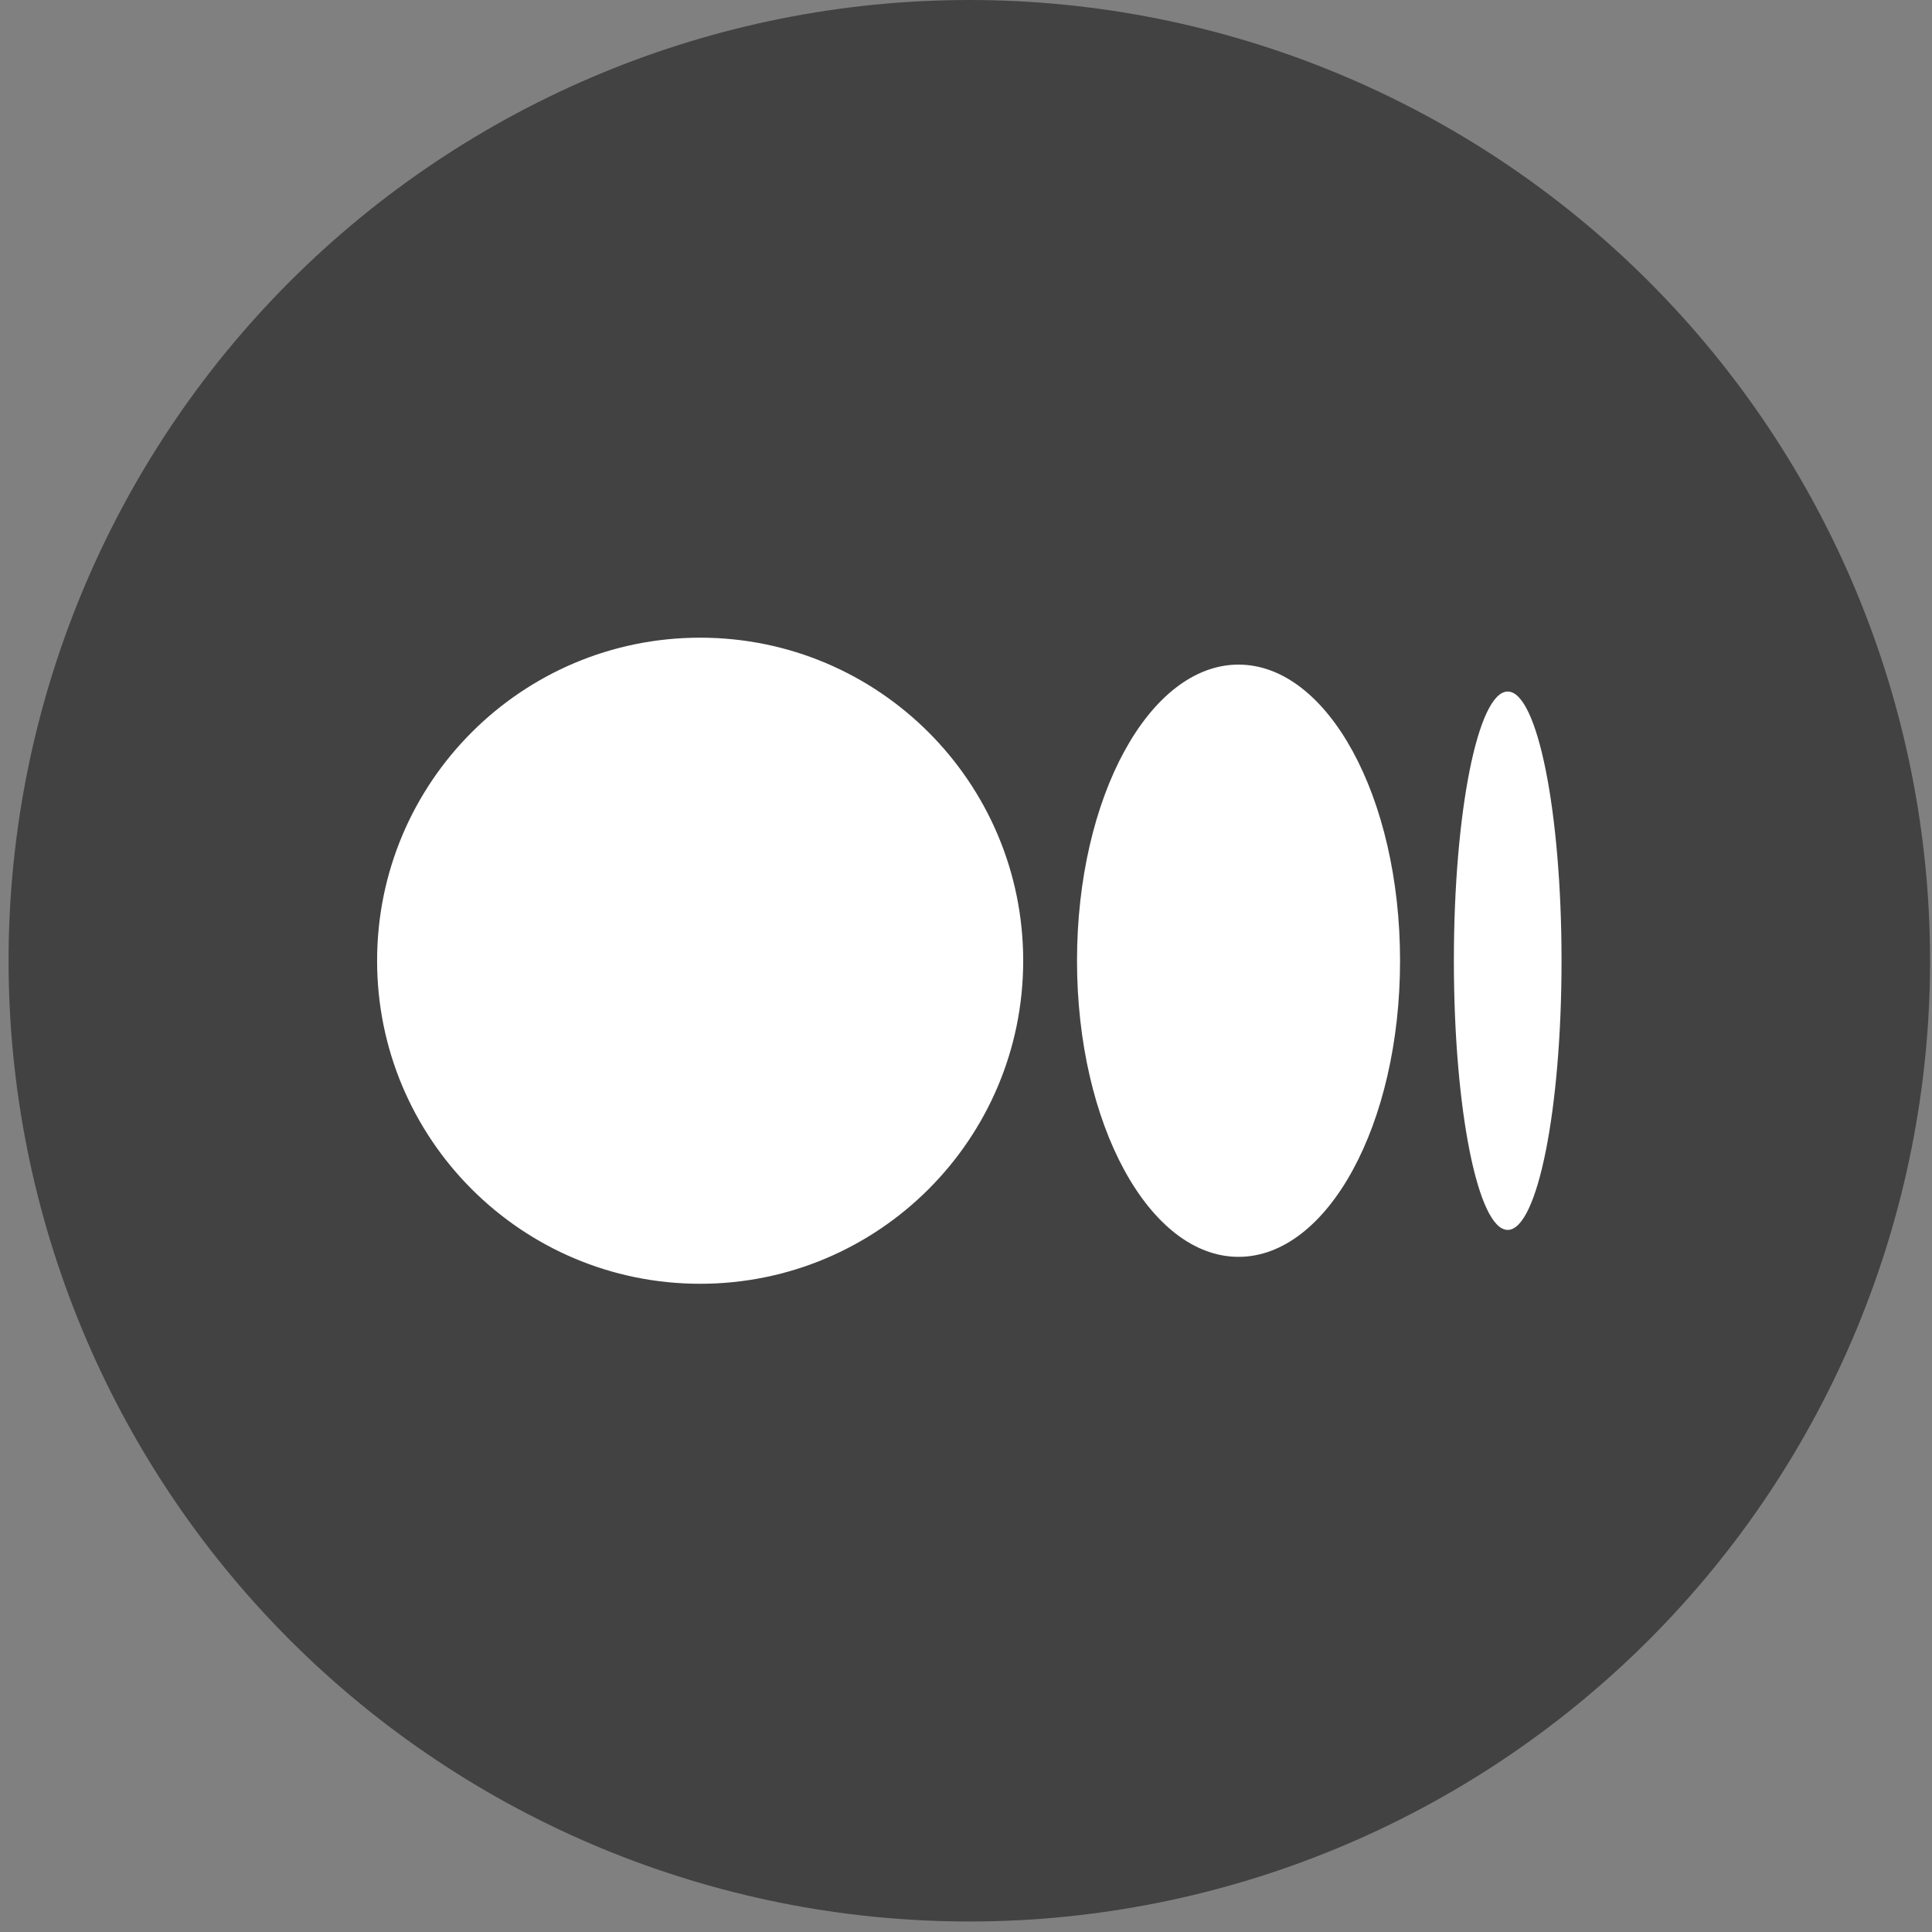
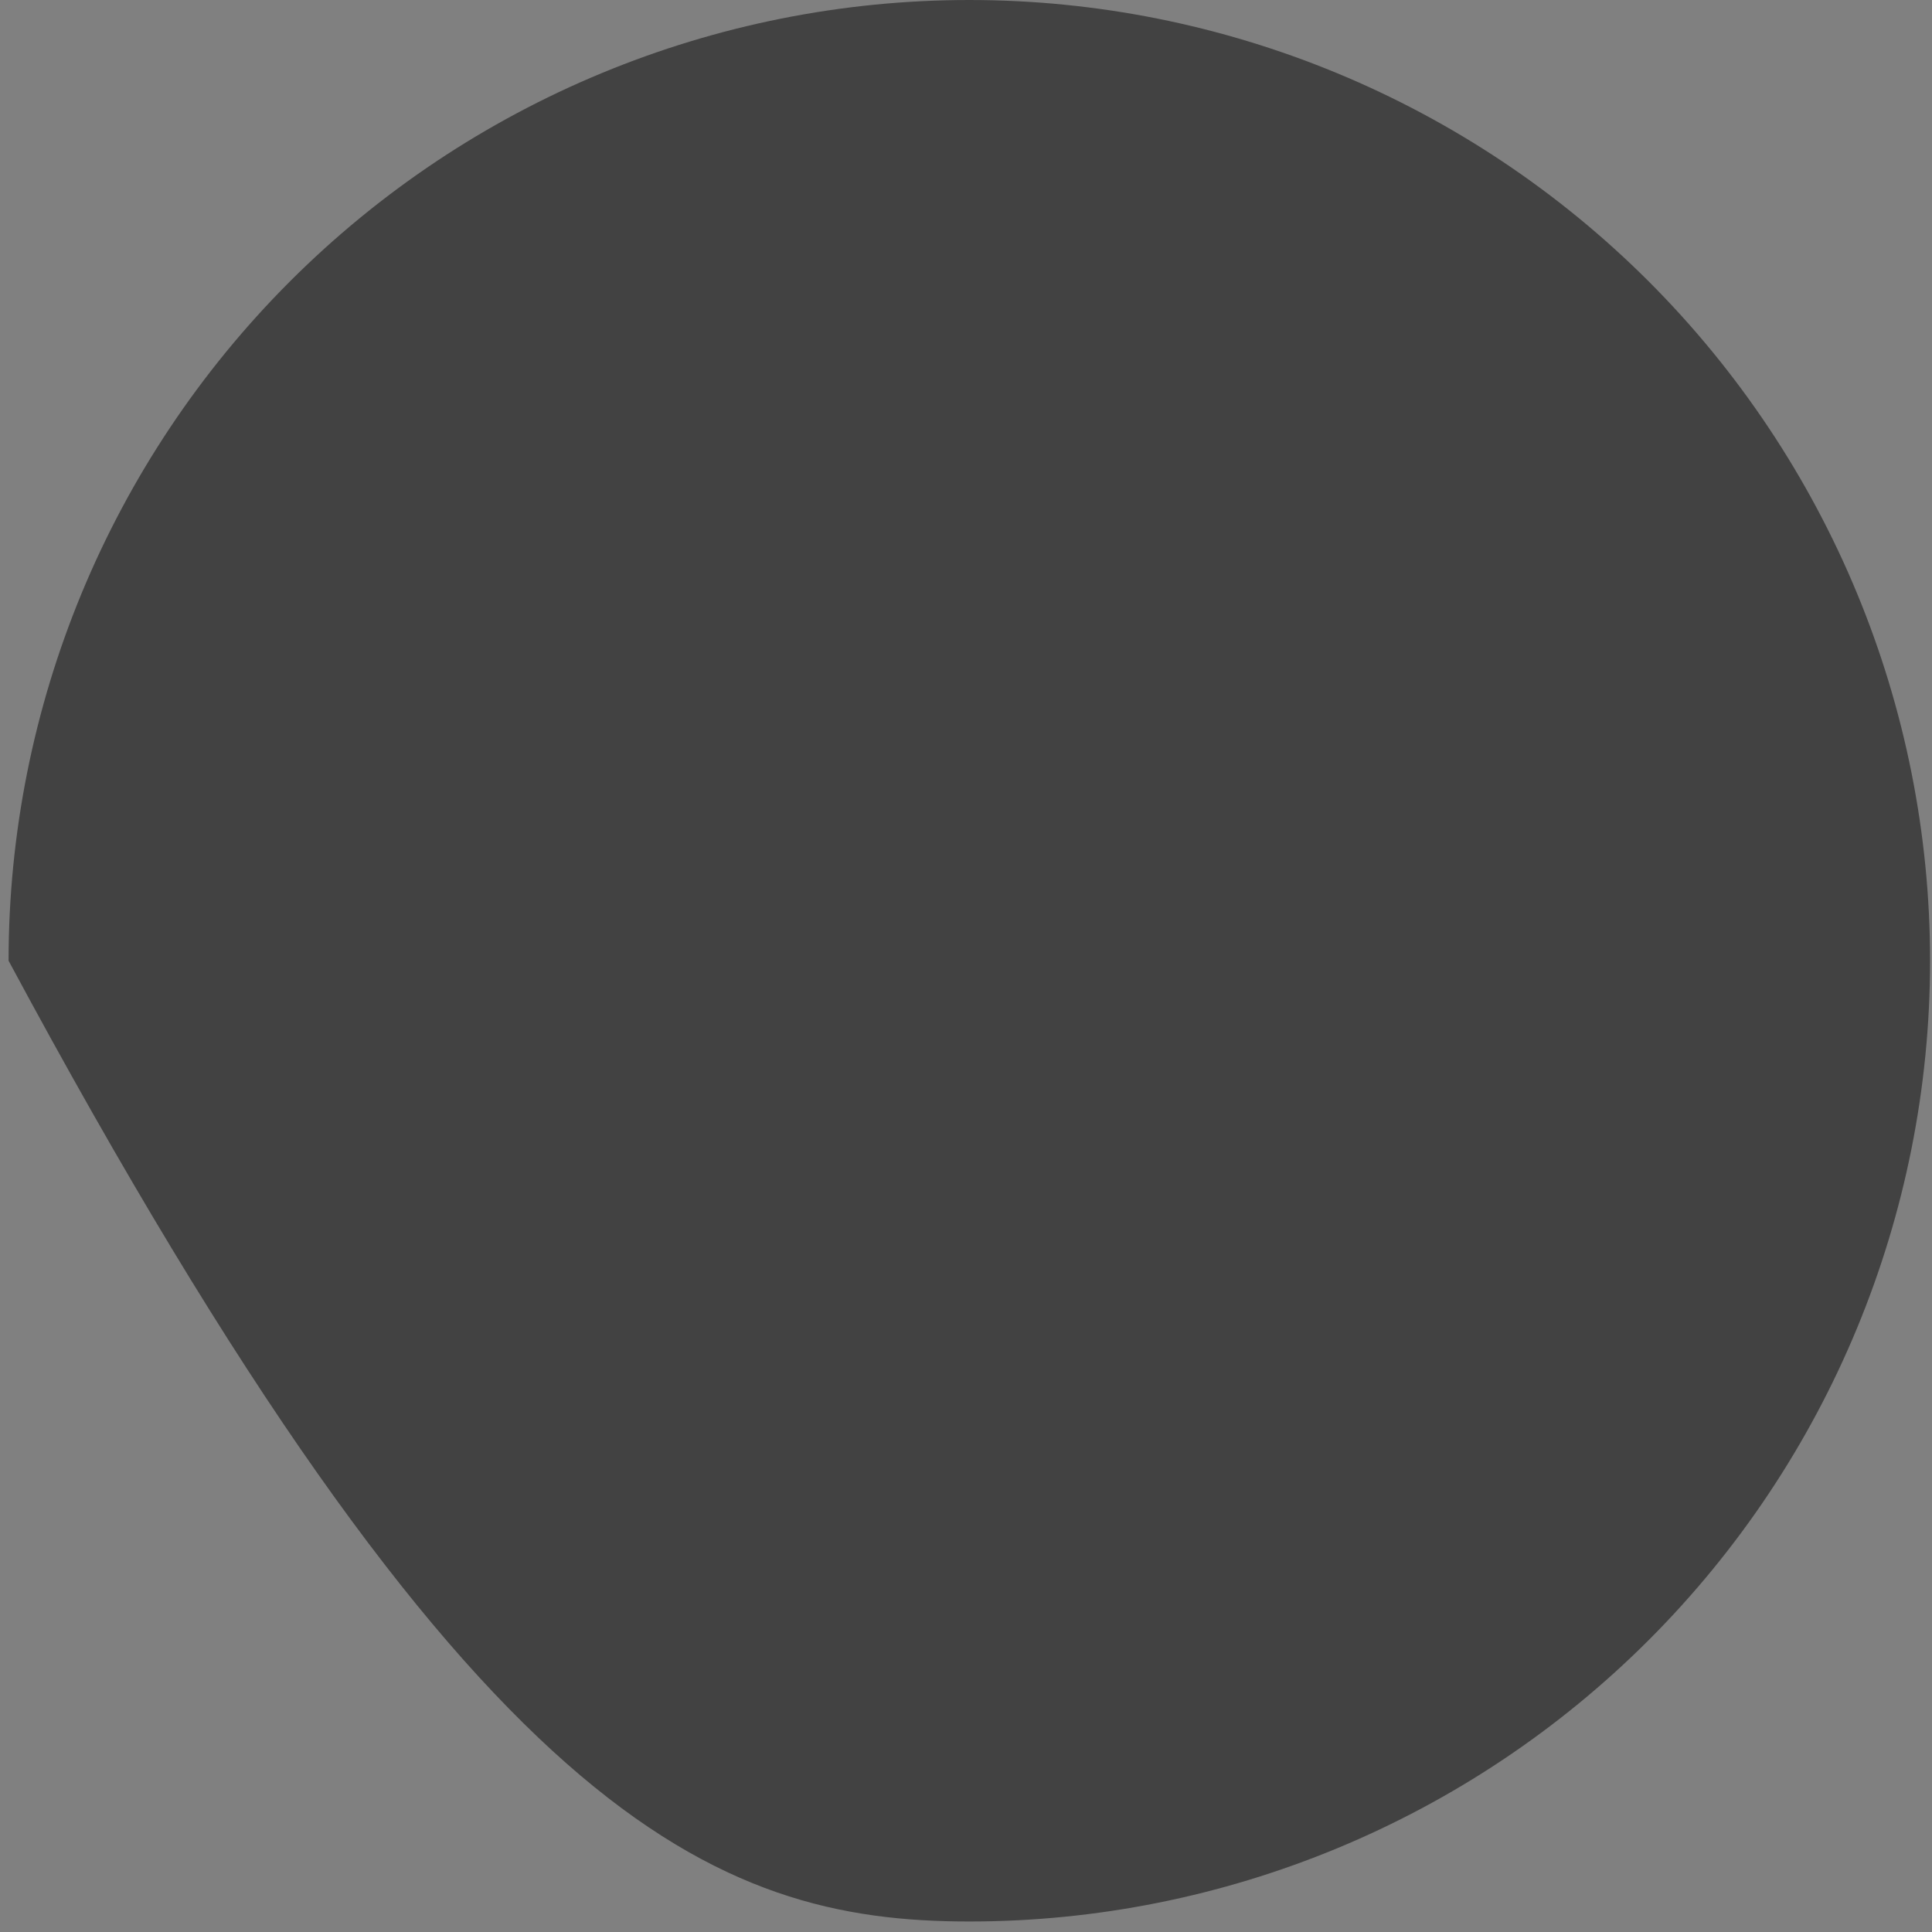
<svg xmlns="http://www.w3.org/2000/svg" width="48" height="48" viewBox="0 0 48 48" fill="none">
  <rect x="0" y="0" width="48" height="48" fill="#808080" stroke="none" />
-   <path d="M24.082 0C17.752 0 11.681 2.515 7.204 6.991C2.728 11.468 0.213 17.539 0.213 23.869C0.213 30.2 2.728 36.271 7.204 40.748C11.681 45.224 17.752 47.739 24.082 47.739C30.413 47.739 36.484 45.224 40.961 40.748C45.437 36.271 47.952 30.2 47.952 23.869C47.952 17.539 45.437 11.468 40.961 6.991C36.484 2.515 30.413 0 24.082 0Z" fill="#424242" />
-   <path fill-rule="evenodd" clip-rule="evenodd" d="M17.395 31.895C21.827 31.895 25.421 28.302 25.421 23.869C25.421 19.436 21.827 15.843 17.395 15.843C12.962 15.843 9.369 19.436 9.369 23.869C9.369 28.302 12.962 31.895 17.395 31.895ZM30.771 31.226C32.987 31.226 34.784 27.932 34.784 23.869C34.784 19.806 32.987 16.512 30.771 16.512C28.554 16.512 26.758 19.806 26.758 23.869C26.758 27.932 28.554 31.226 30.771 31.226ZM38.796 23.869C38.796 27.563 38.197 30.557 37.459 30.557C36.72 30.557 36.121 27.563 36.121 23.869C36.121 20.175 36.72 17.181 37.459 17.181C38.197 17.181 38.796 20.175 38.796 23.869Z" fill="white" />
+   <path d="M24.082 0C17.752 0 11.681 2.515 7.204 6.991C2.728 11.468 0.213 17.539 0.213 23.869C11.681 45.224 17.752 47.739 24.082 47.739C30.413 47.739 36.484 45.224 40.961 40.748C45.437 36.271 47.952 30.2 47.952 23.869C47.952 17.539 45.437 11.468 40.961 6.991C36.484 2.515 30.413 0 24.082 0Z" fill="#424242" />
</svg>